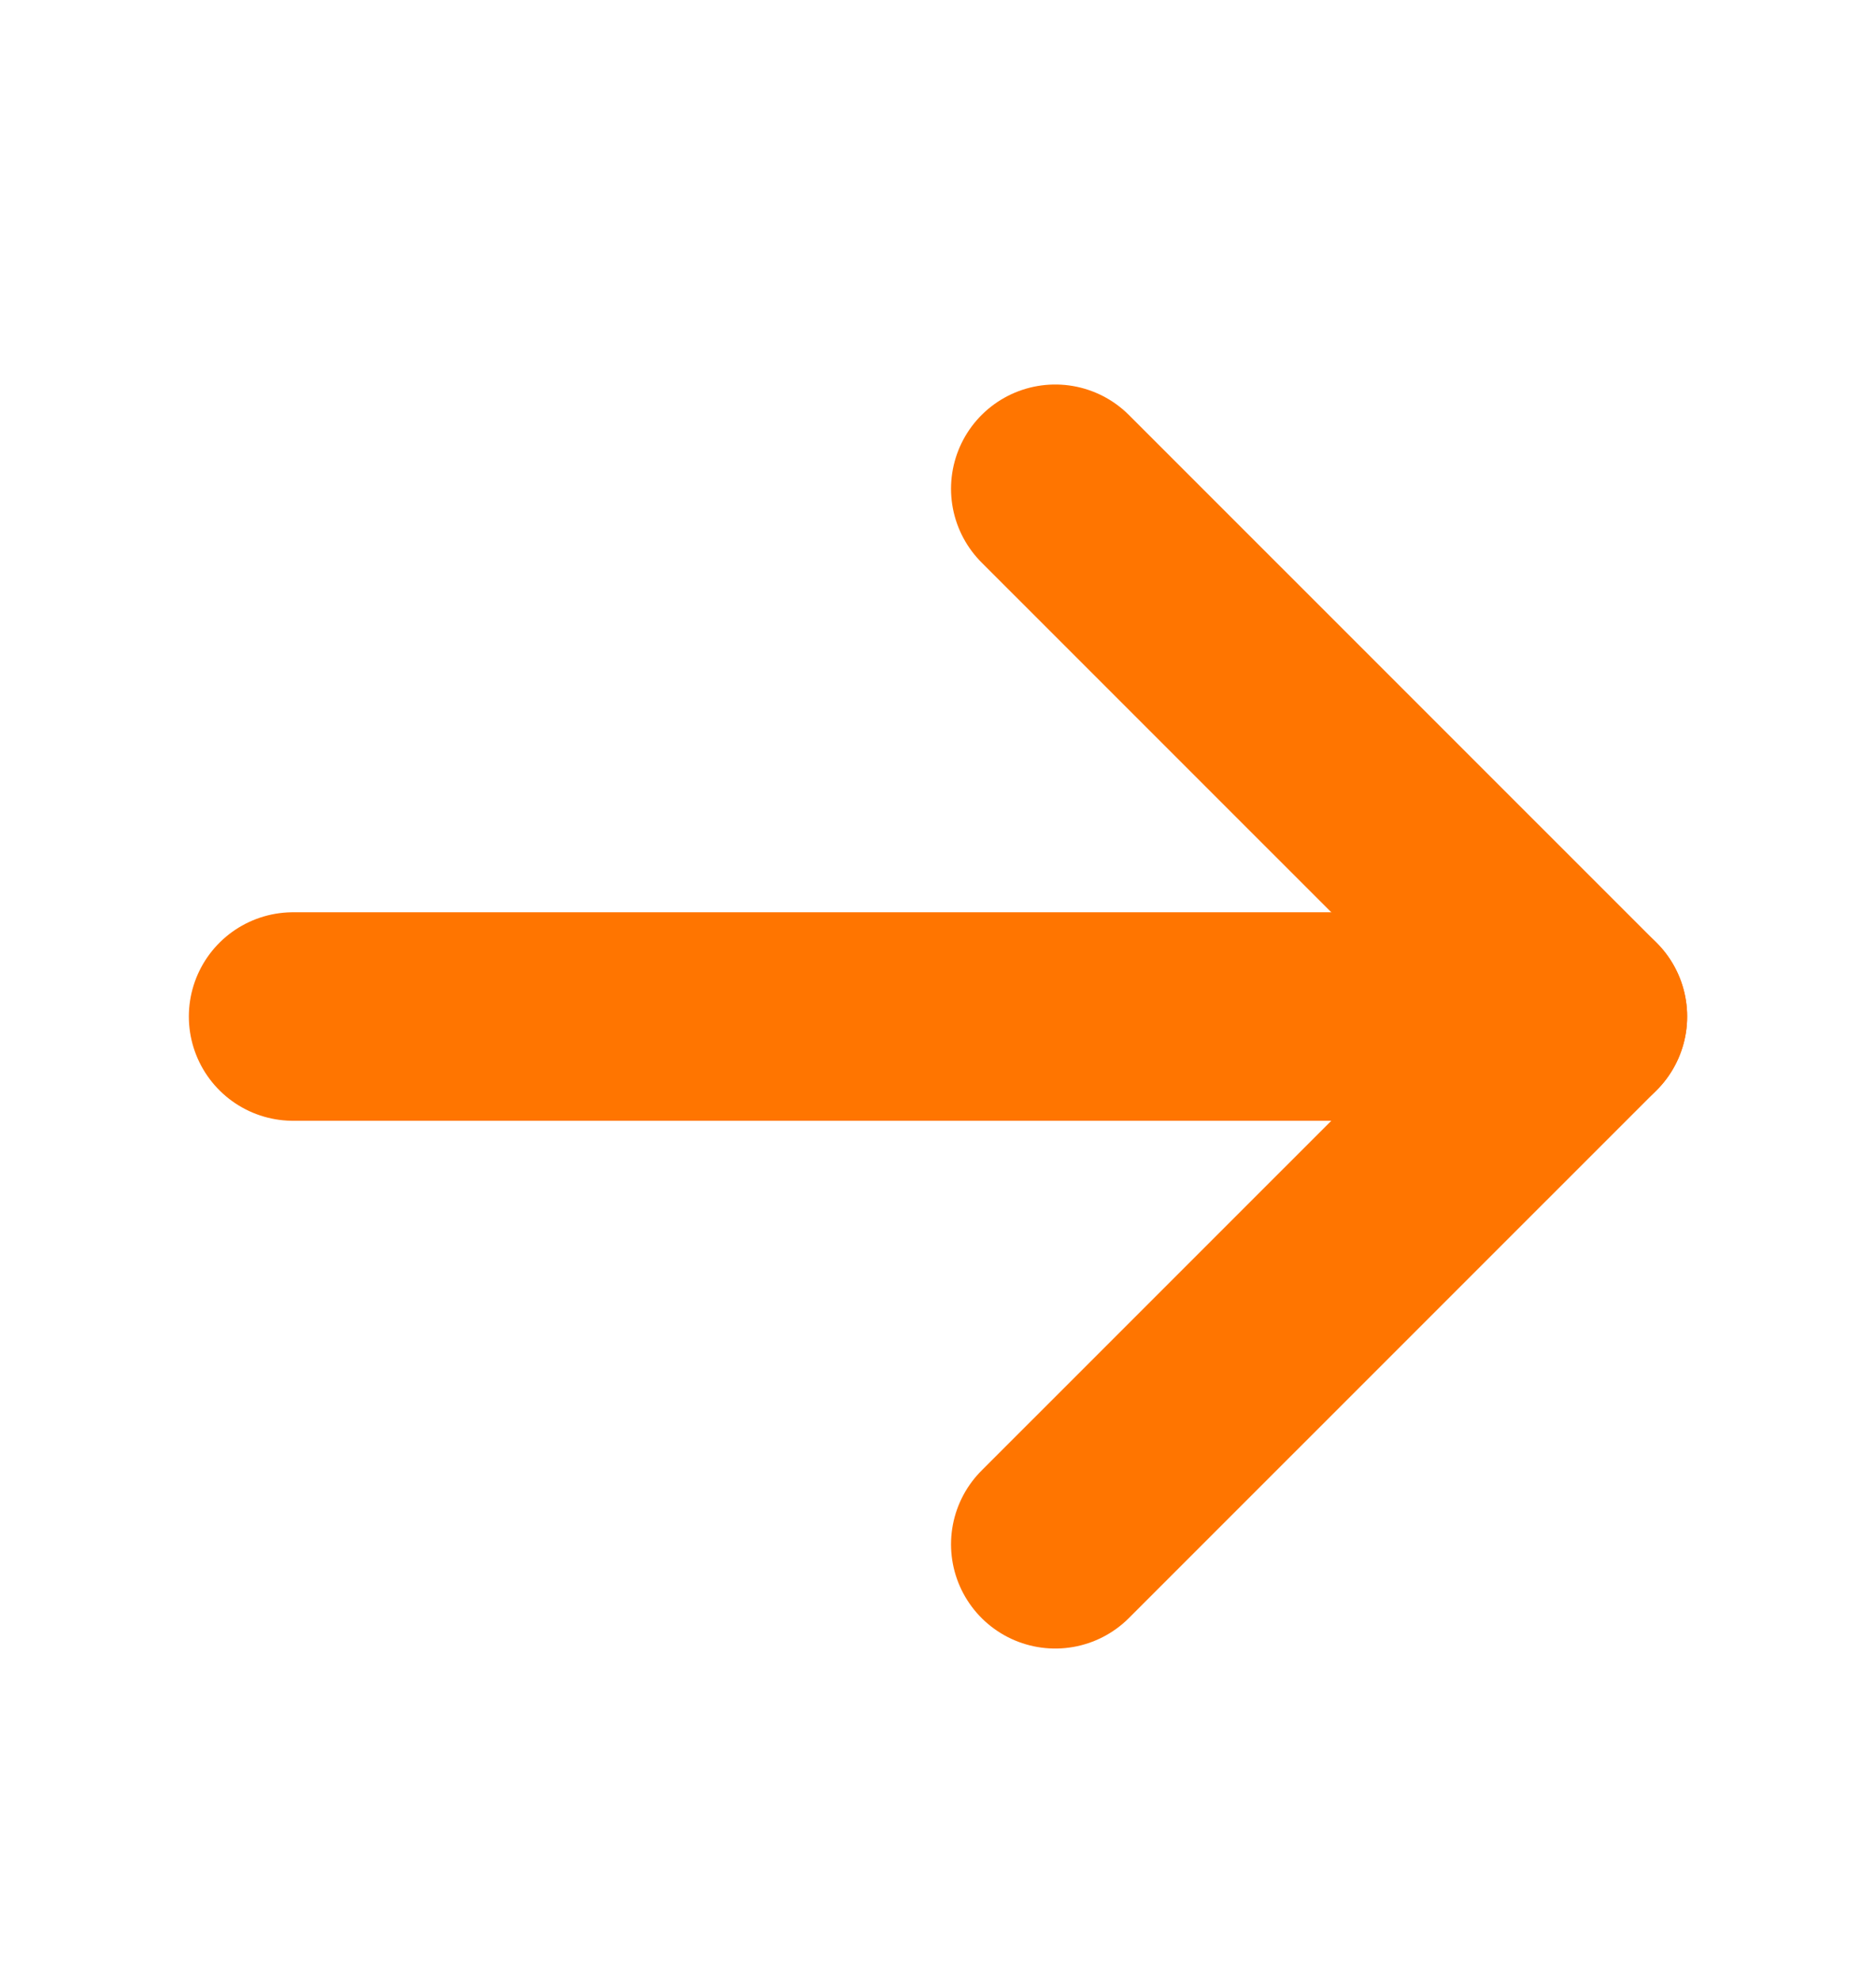
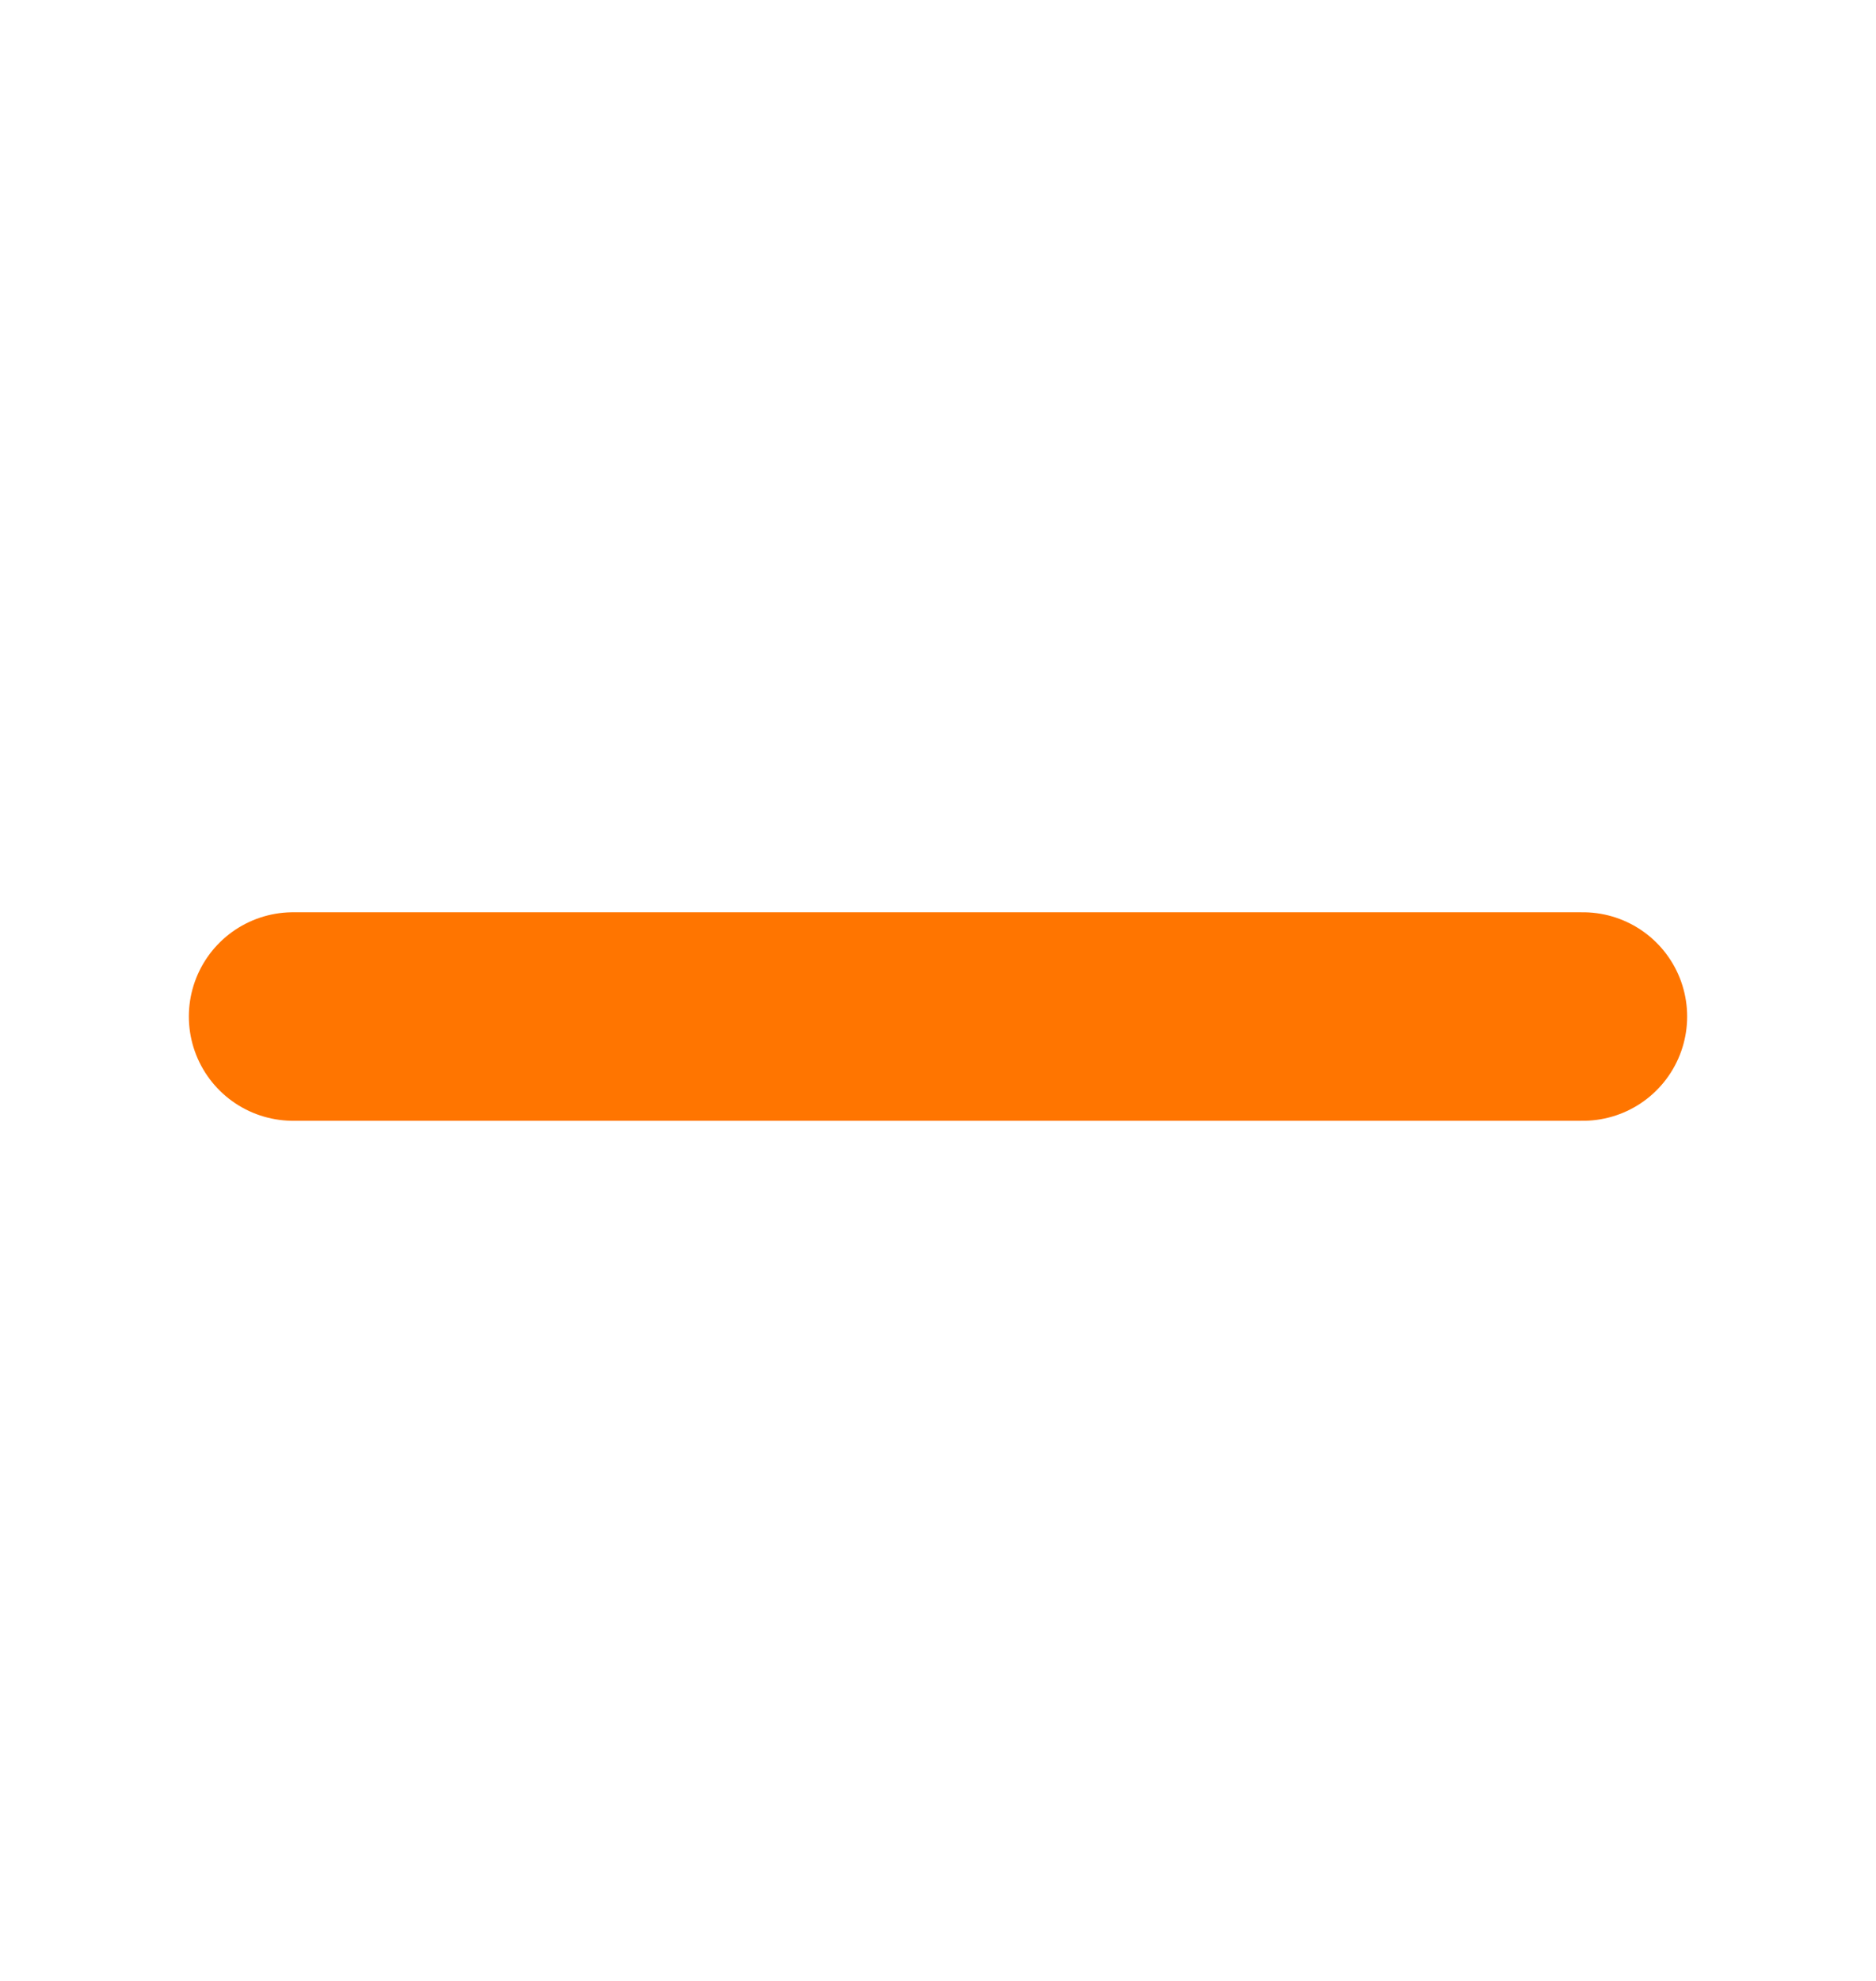
<svg xmlns="http://www.w3.org/2000/svg" width="18" height="19" viewBox="0 0 18 19" fill="none">
  <path d="M2.812 9.75H15.188" stroke="#FF7500" stroke-width="2" stroke-linecap="round" stroke-linejoin="round" />
-   <path d="M10.125 4.688L15.188 9.75L10.125 14.812" stroke="#FF7500" stroke-width="2" stroke-linecap="round" stroke-linejoin="round" />
</svg>